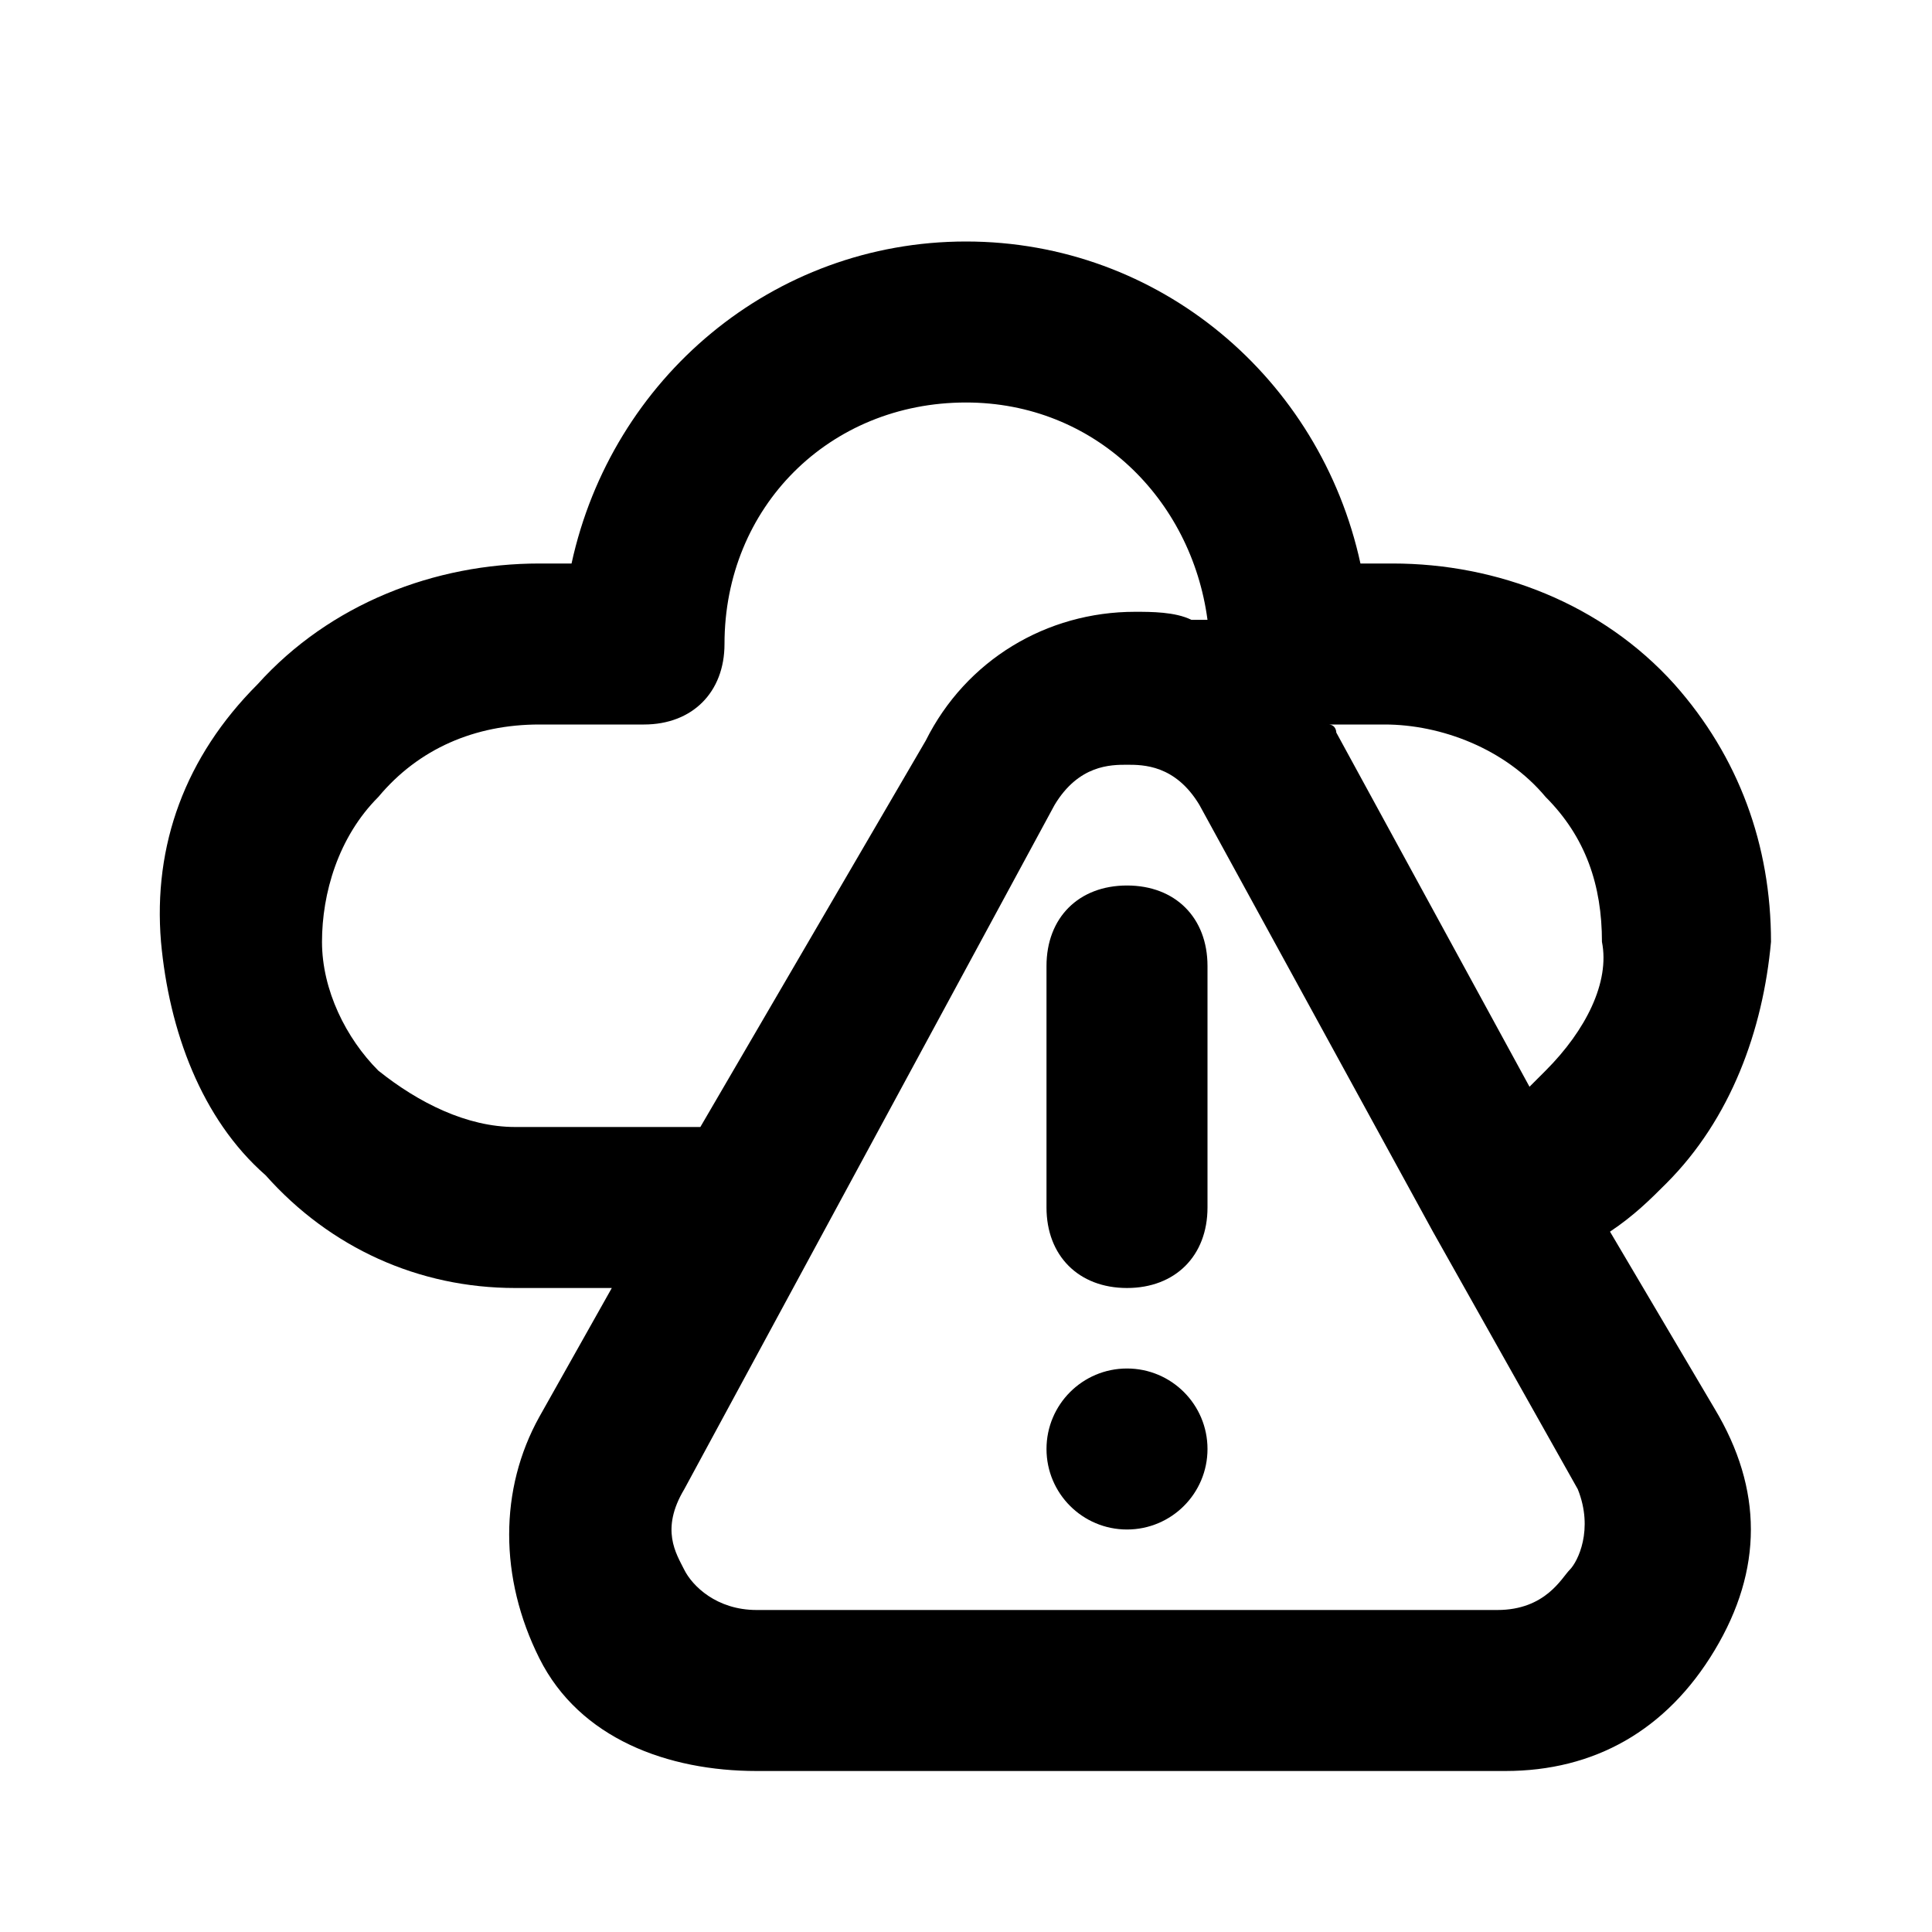
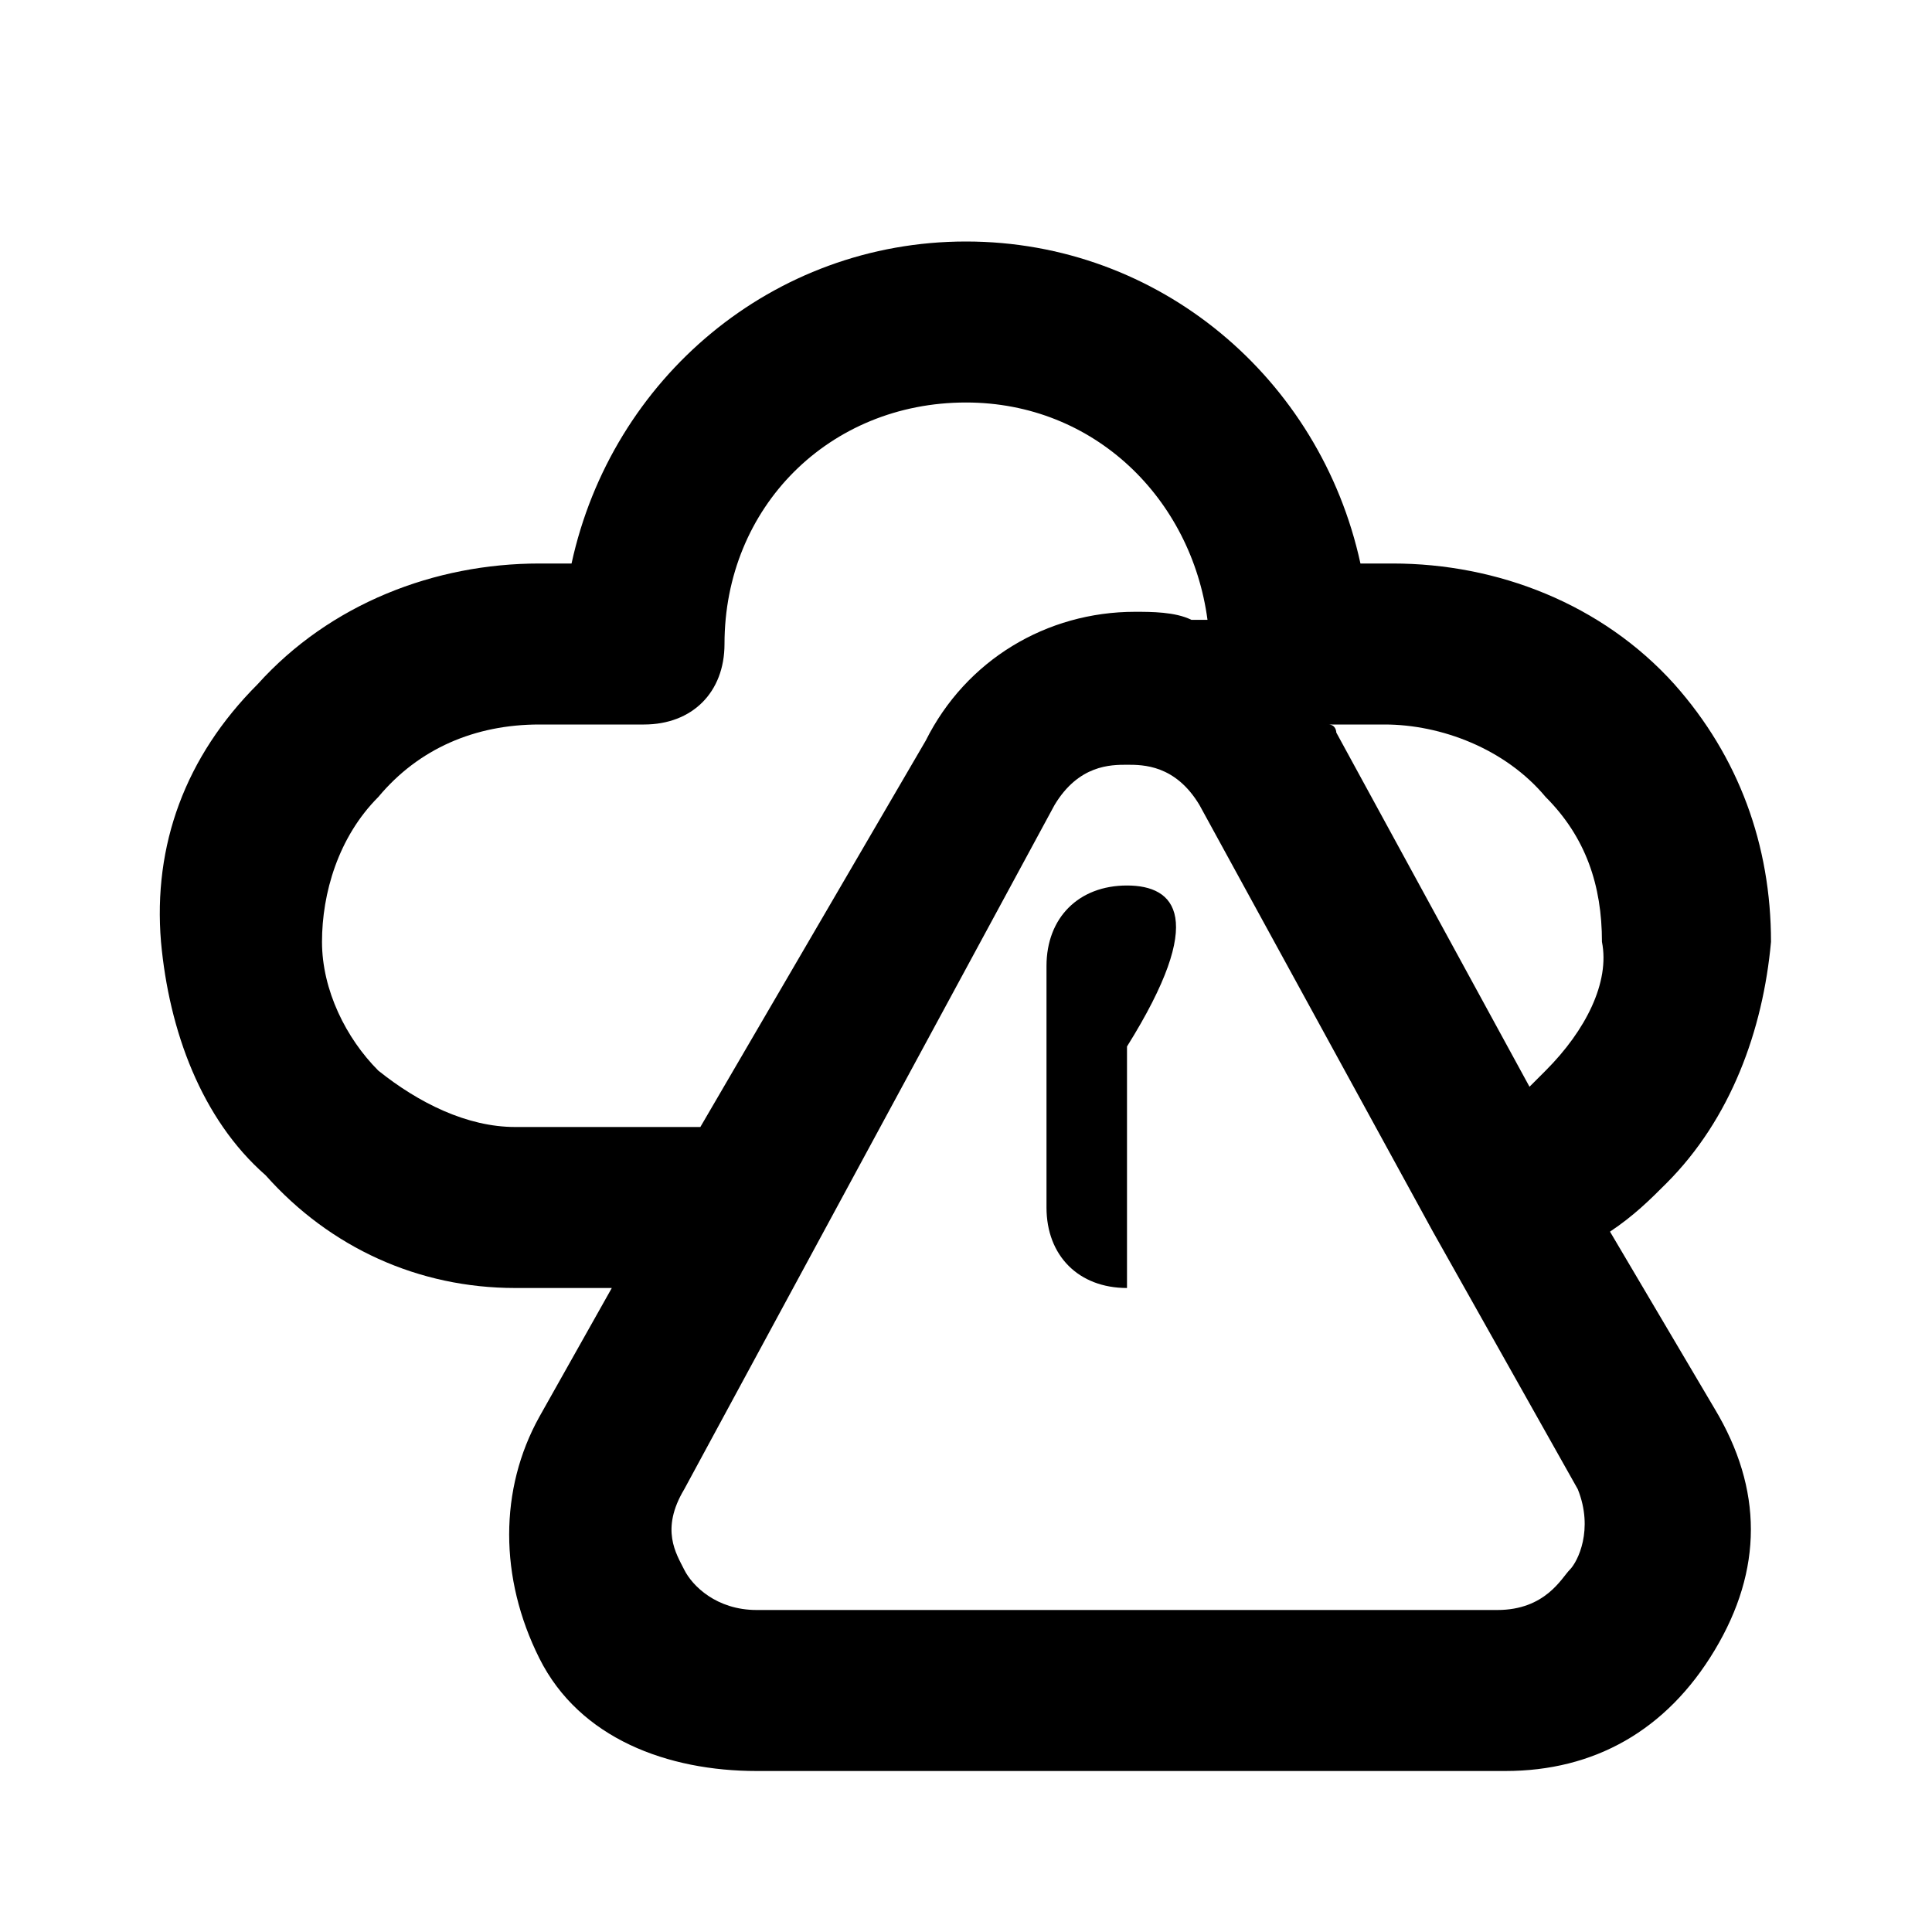
<svg xmlns="http://www.w3.org/2000/svg" width="800px" height="800px" viewBox="0 0 24 24" version="1.1" xml:space="preserve">
  <style type="text/css">
	.st0{opacity:0.2;fill:none;stroke:#000000;stroke-width:5.000000e-02;stroke-miterlimit:10;}
	.st1{fill:none;stroke:#000000;stroke-width:2;stroke-linecap:round;stroke-linejoin:round;stroke-miterlimit:10;}
</style>
  <g id="Layer_1" />
  <g id="Layer_2">
    <g>
      <path d="M22,11.7C22,11.7,22,11.7,22,11.7c0-1.2-0.4-2.3-1.2-3.2C19.9,7.5,18.6,7,17.3,7h-0.4c-0.5-2.3-2.5-4-4.9-4S7.6,4.7,7.1,7    H6.7C5.4,7,4.1,7.5,3.2,8.5c-0.9,0.9-1.3,2-1.2,3.2c0.1,1.1,0.5,2.2,1.3,2.9C4.1,15.5,5.2,16,6.4,16h1.2l-0.9,1.6    c-0.5,0.9-0.5,2,0,3S8.3,22,9.4,22h9.3c1.1,0,2-0.5,2.6-1.5s0.6-2,0-3L20,15.3c0.3-0.2,0.5-0.4,0.7-0.6    C21.5,13.9,21.9,12.8,22,11.7z M8.7,14H6.4c-0.6,0-1.2-0.3-1.7-0.7c-0.4-0.4-0.7-1-0.7-1.6c0-0.6,0.2-1.3,0.7-1.8    C5.2,9.3,5.9,9,6.7,9H8c0.6,0,1-0.4,1-1c0-1.7,1.3-3,3-3c1.6,0,2.8,1.2,3,2.7c0,0-0.1,0-0.1,0c0,0-0.1,0-0.1,0    c-0.2-0.1-0.5-0.1-0.7-0.1c-1.1,0-2.1,0.6-2.6,1.6L8.7,14z M19.5,19.5c-0.1,0.1-0.3,0.5-0.9,0.5H9.4c-0.5,0-0.8-0.3-0.9-0.5    s-0.3-0.5,0-1l4.6-8.5c0.3-0.5,0.7-0.5,0.9-0.5s0.6,0,0.9,0.5l2.9,5.3c0,0,0,0,0,0l1.8,3.2C19.8,19,19.6,19.4,19.5,19.5z     M19.2,13.3c-0.1,0.1-0.1,0.1-0.2,0.2l-2.4-4.4c0,0,0-0.1-0.1-0.1h0.7c0.7,0,1.5,0.3,2,0.9c0.5,0.5,0.7,1.1,0.7,1.8    C20,12.2,19.7,12.8,19.2,13.3z" />
-       <path d="M14,11c-0.6,0-1,0.4-1,1v3c0,0.6,0.4,1,1,1s1-0.4,1-1v-3C15,11.4,14.6,11,14,11z" />
-       <circle cx="14" cy="18" r="1" />
+       <path d="M14,11c-0.6,0-1,0.4-1,1v3c0,0.6,0.4,1,1,1v-3C15,11.4,14.6,11,14,11z" />
    </g>
  </g>
</svg>